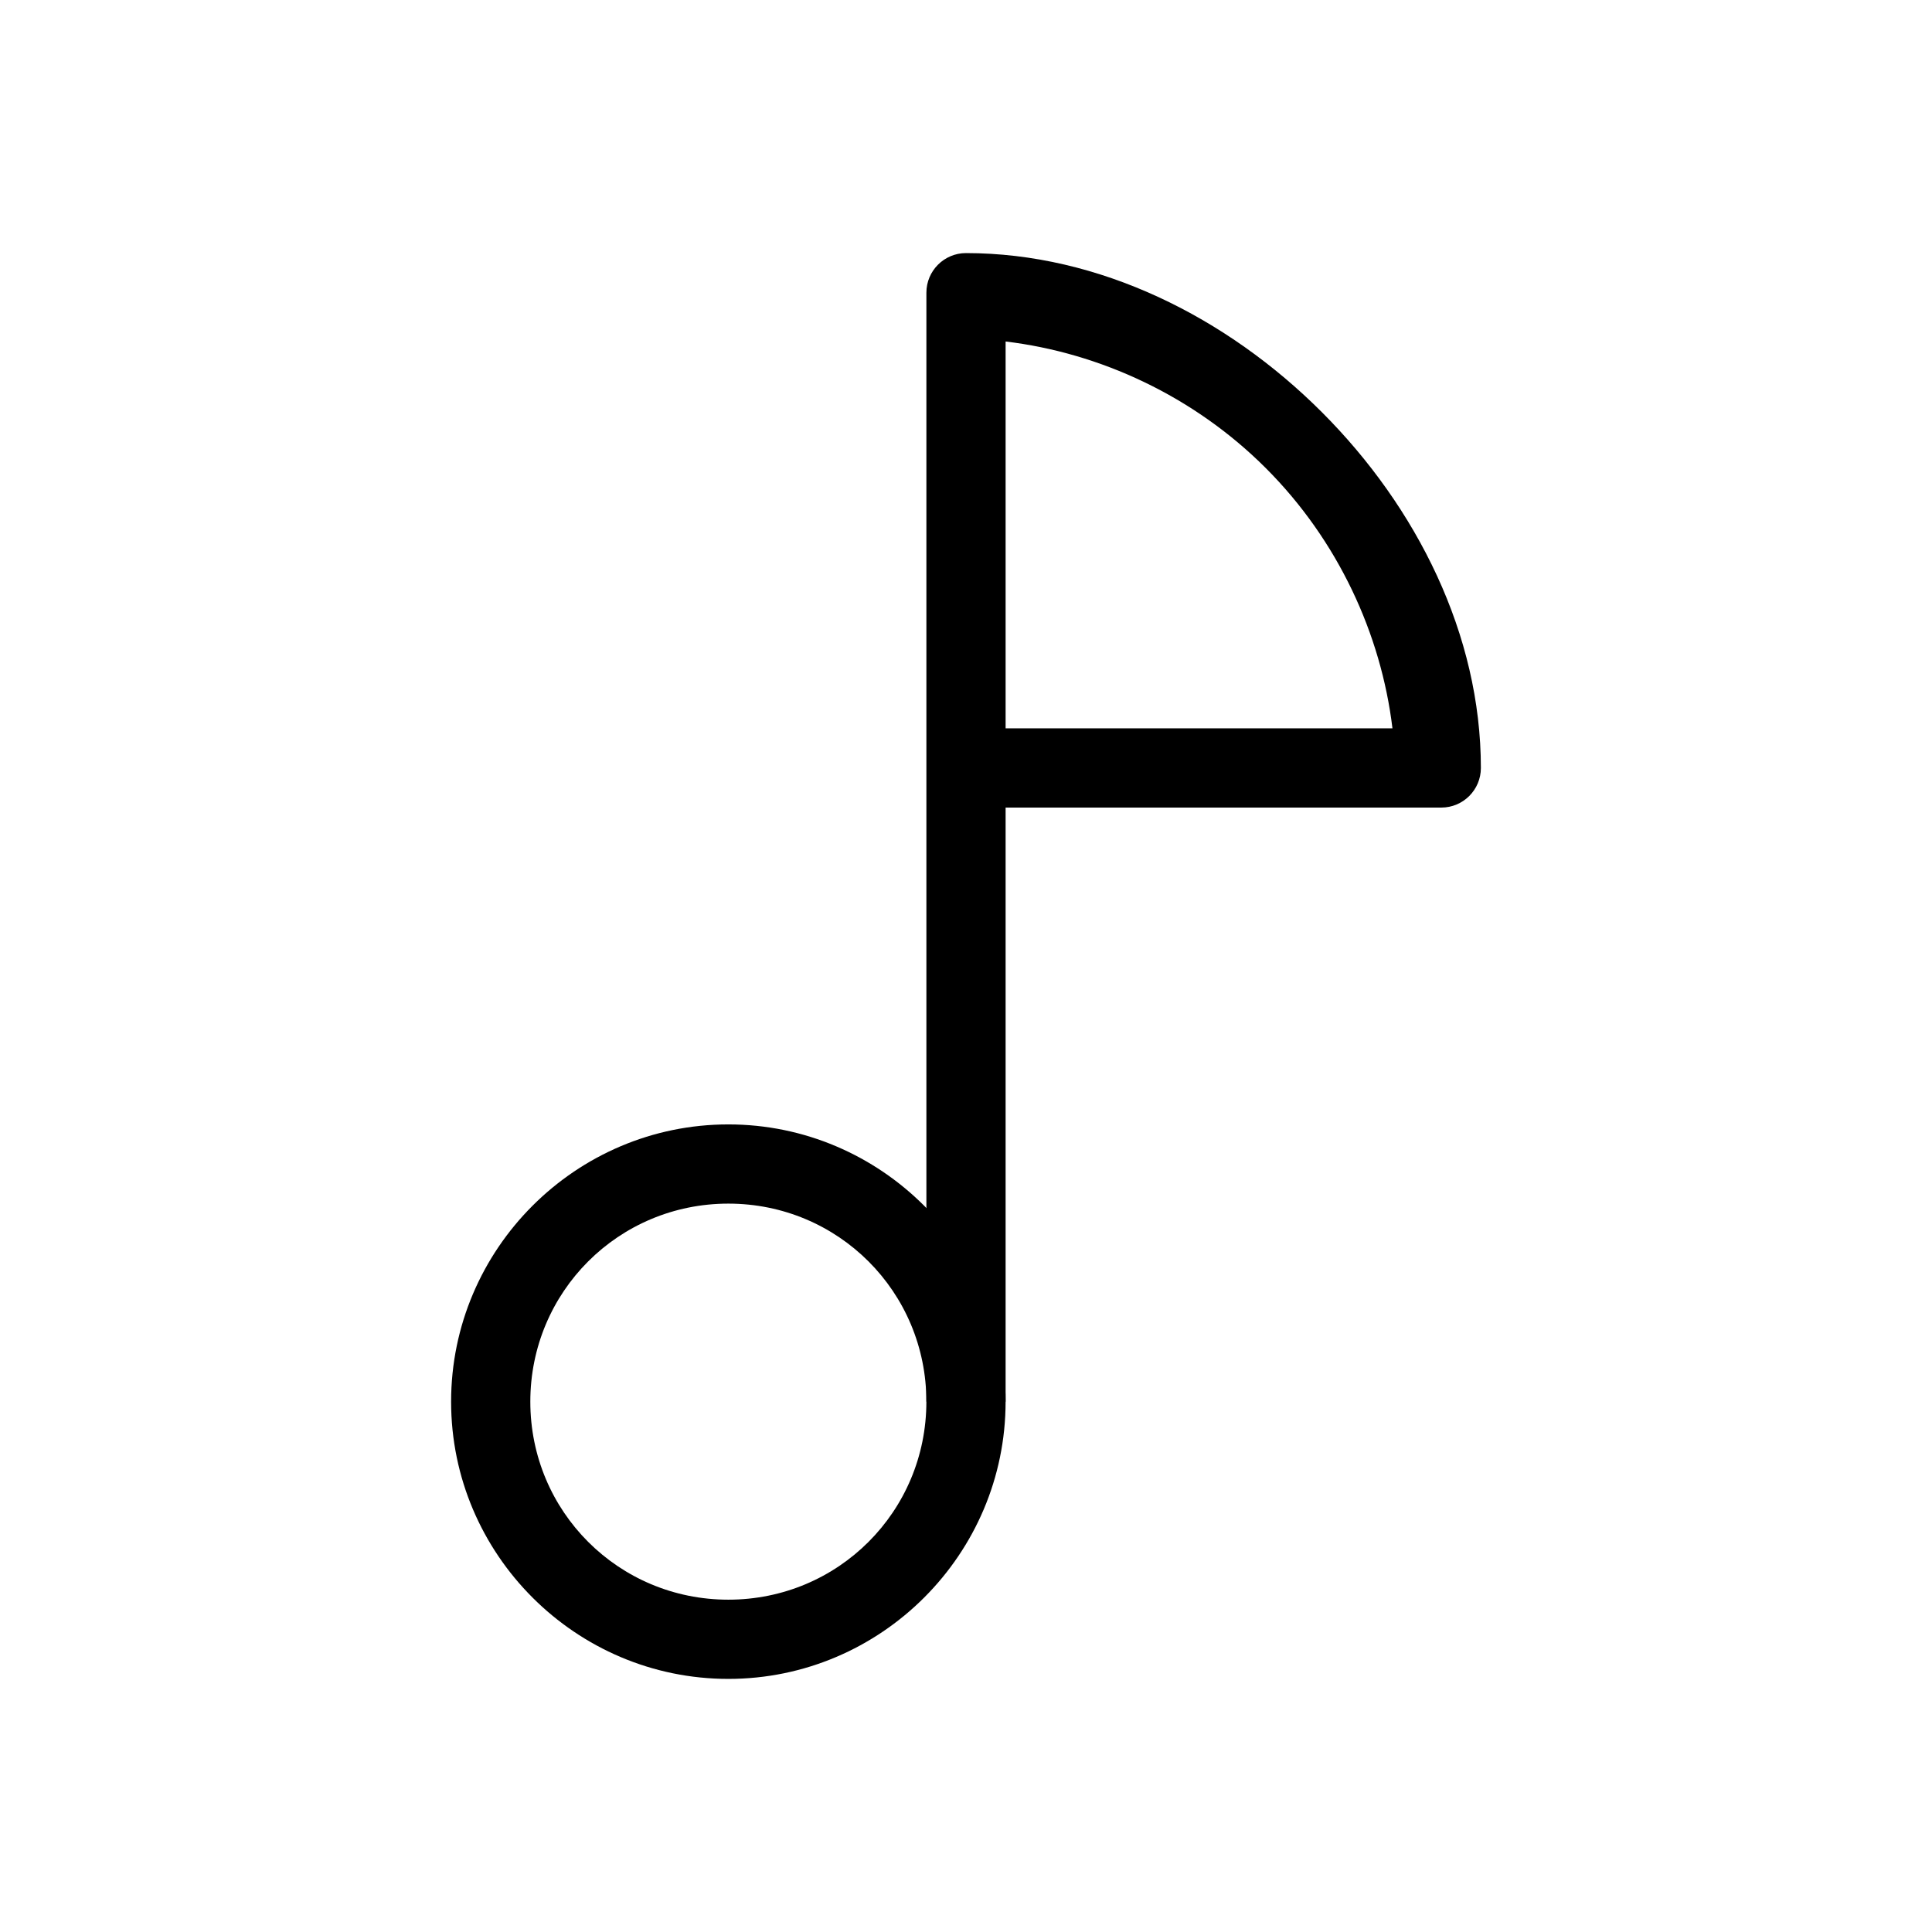
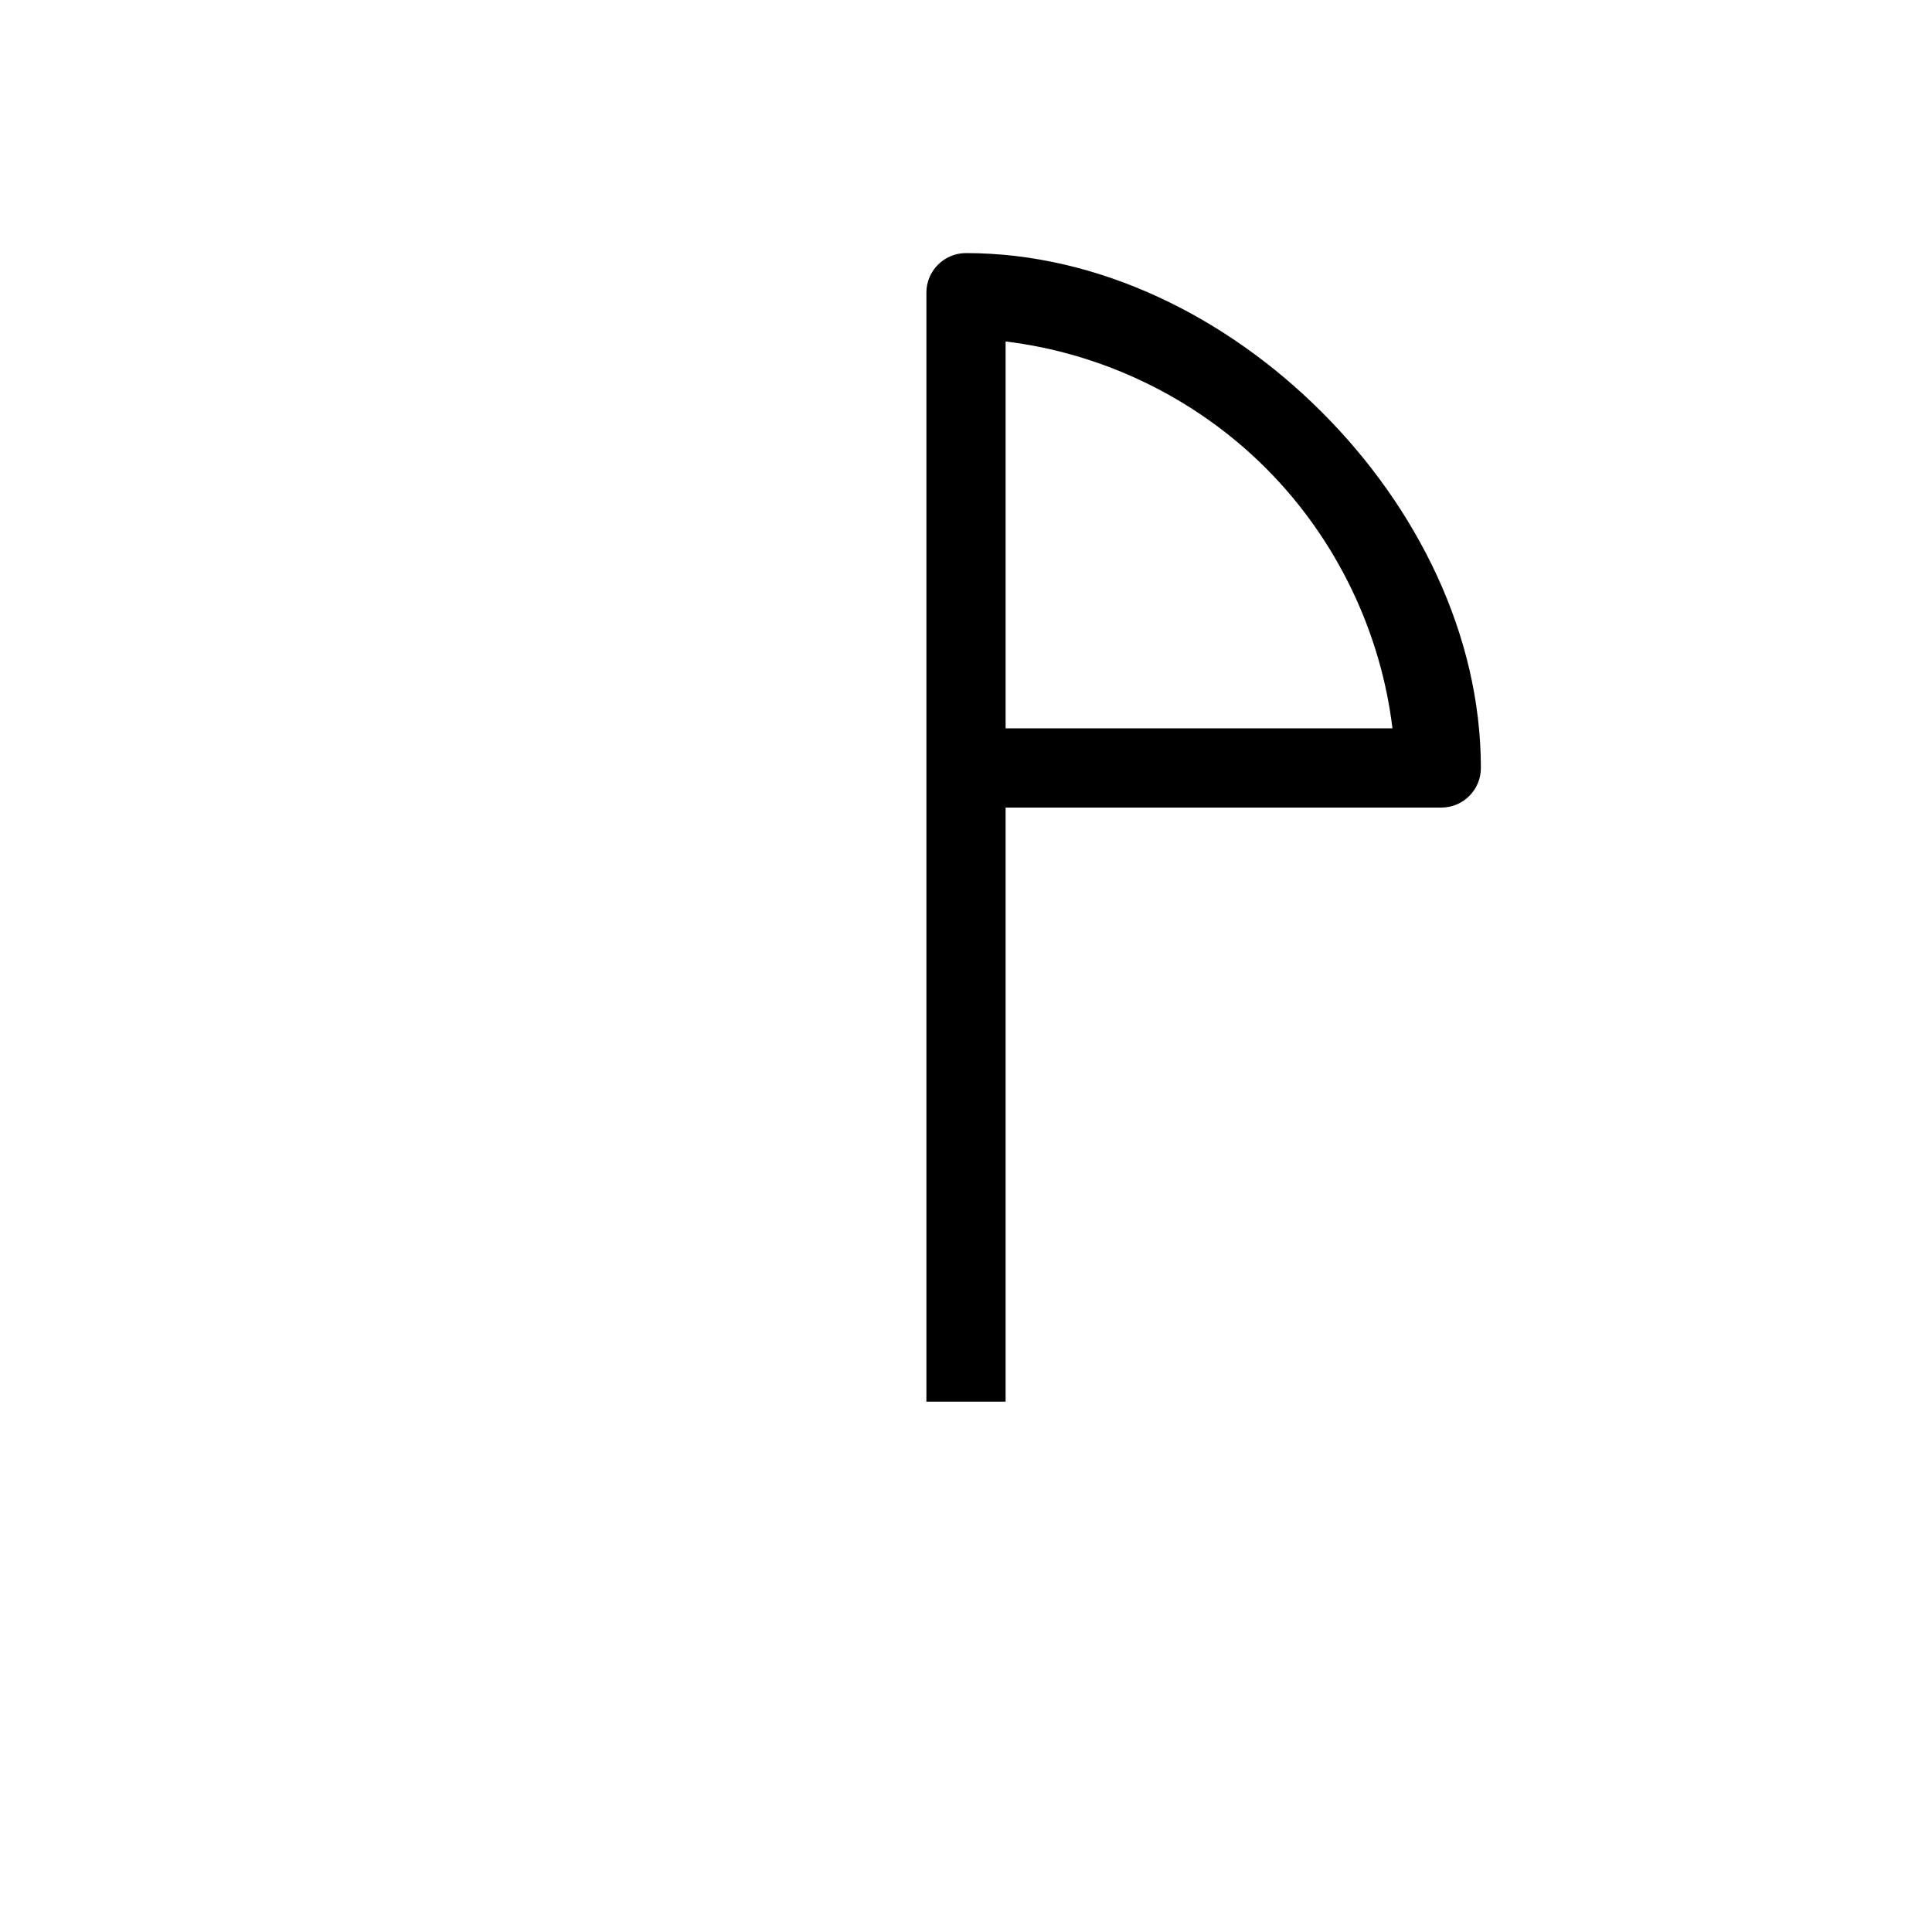
<svg xmlns="http://www.w3.org/2000/svg" fill="#000000" width="800px" height="800px" version="1.1" viewBox="144 144 512 512">
  <g>
    <path d="m400 211.07c-5.797 0-10.496 4.699-10.496 10.496v293.89h20.992v-157.44h115.46-0.004c5.797 0 10.496-4.699 10.496-10.496 0-35.297-16.953-69.105-42.148-94.301s-59.004-42.148-94.301-42.148zm10.496 23.43c24.973 2.992 49.836 14.434 68.961 33.559s30.562 43.992 33.559 68.961h-102.52z" />
-     <path d="m337.02 441.98c-40.453 0-73.473 33.02-73.473 73.473s33.02 73.473 73.473 73.473c40.453 0 73.473-33.02 73.473-73.473s-33.02-73.473-73.473-73.473zm0 20.992c29.109 0 52.48 23.371 52.48 52.48s-23.371 52.48-52.48 52.48c-29.109 0-52.48-23.371-52.48-52.48s23.371-52.48 52.48-52.48z" />
  </g>
</svg>